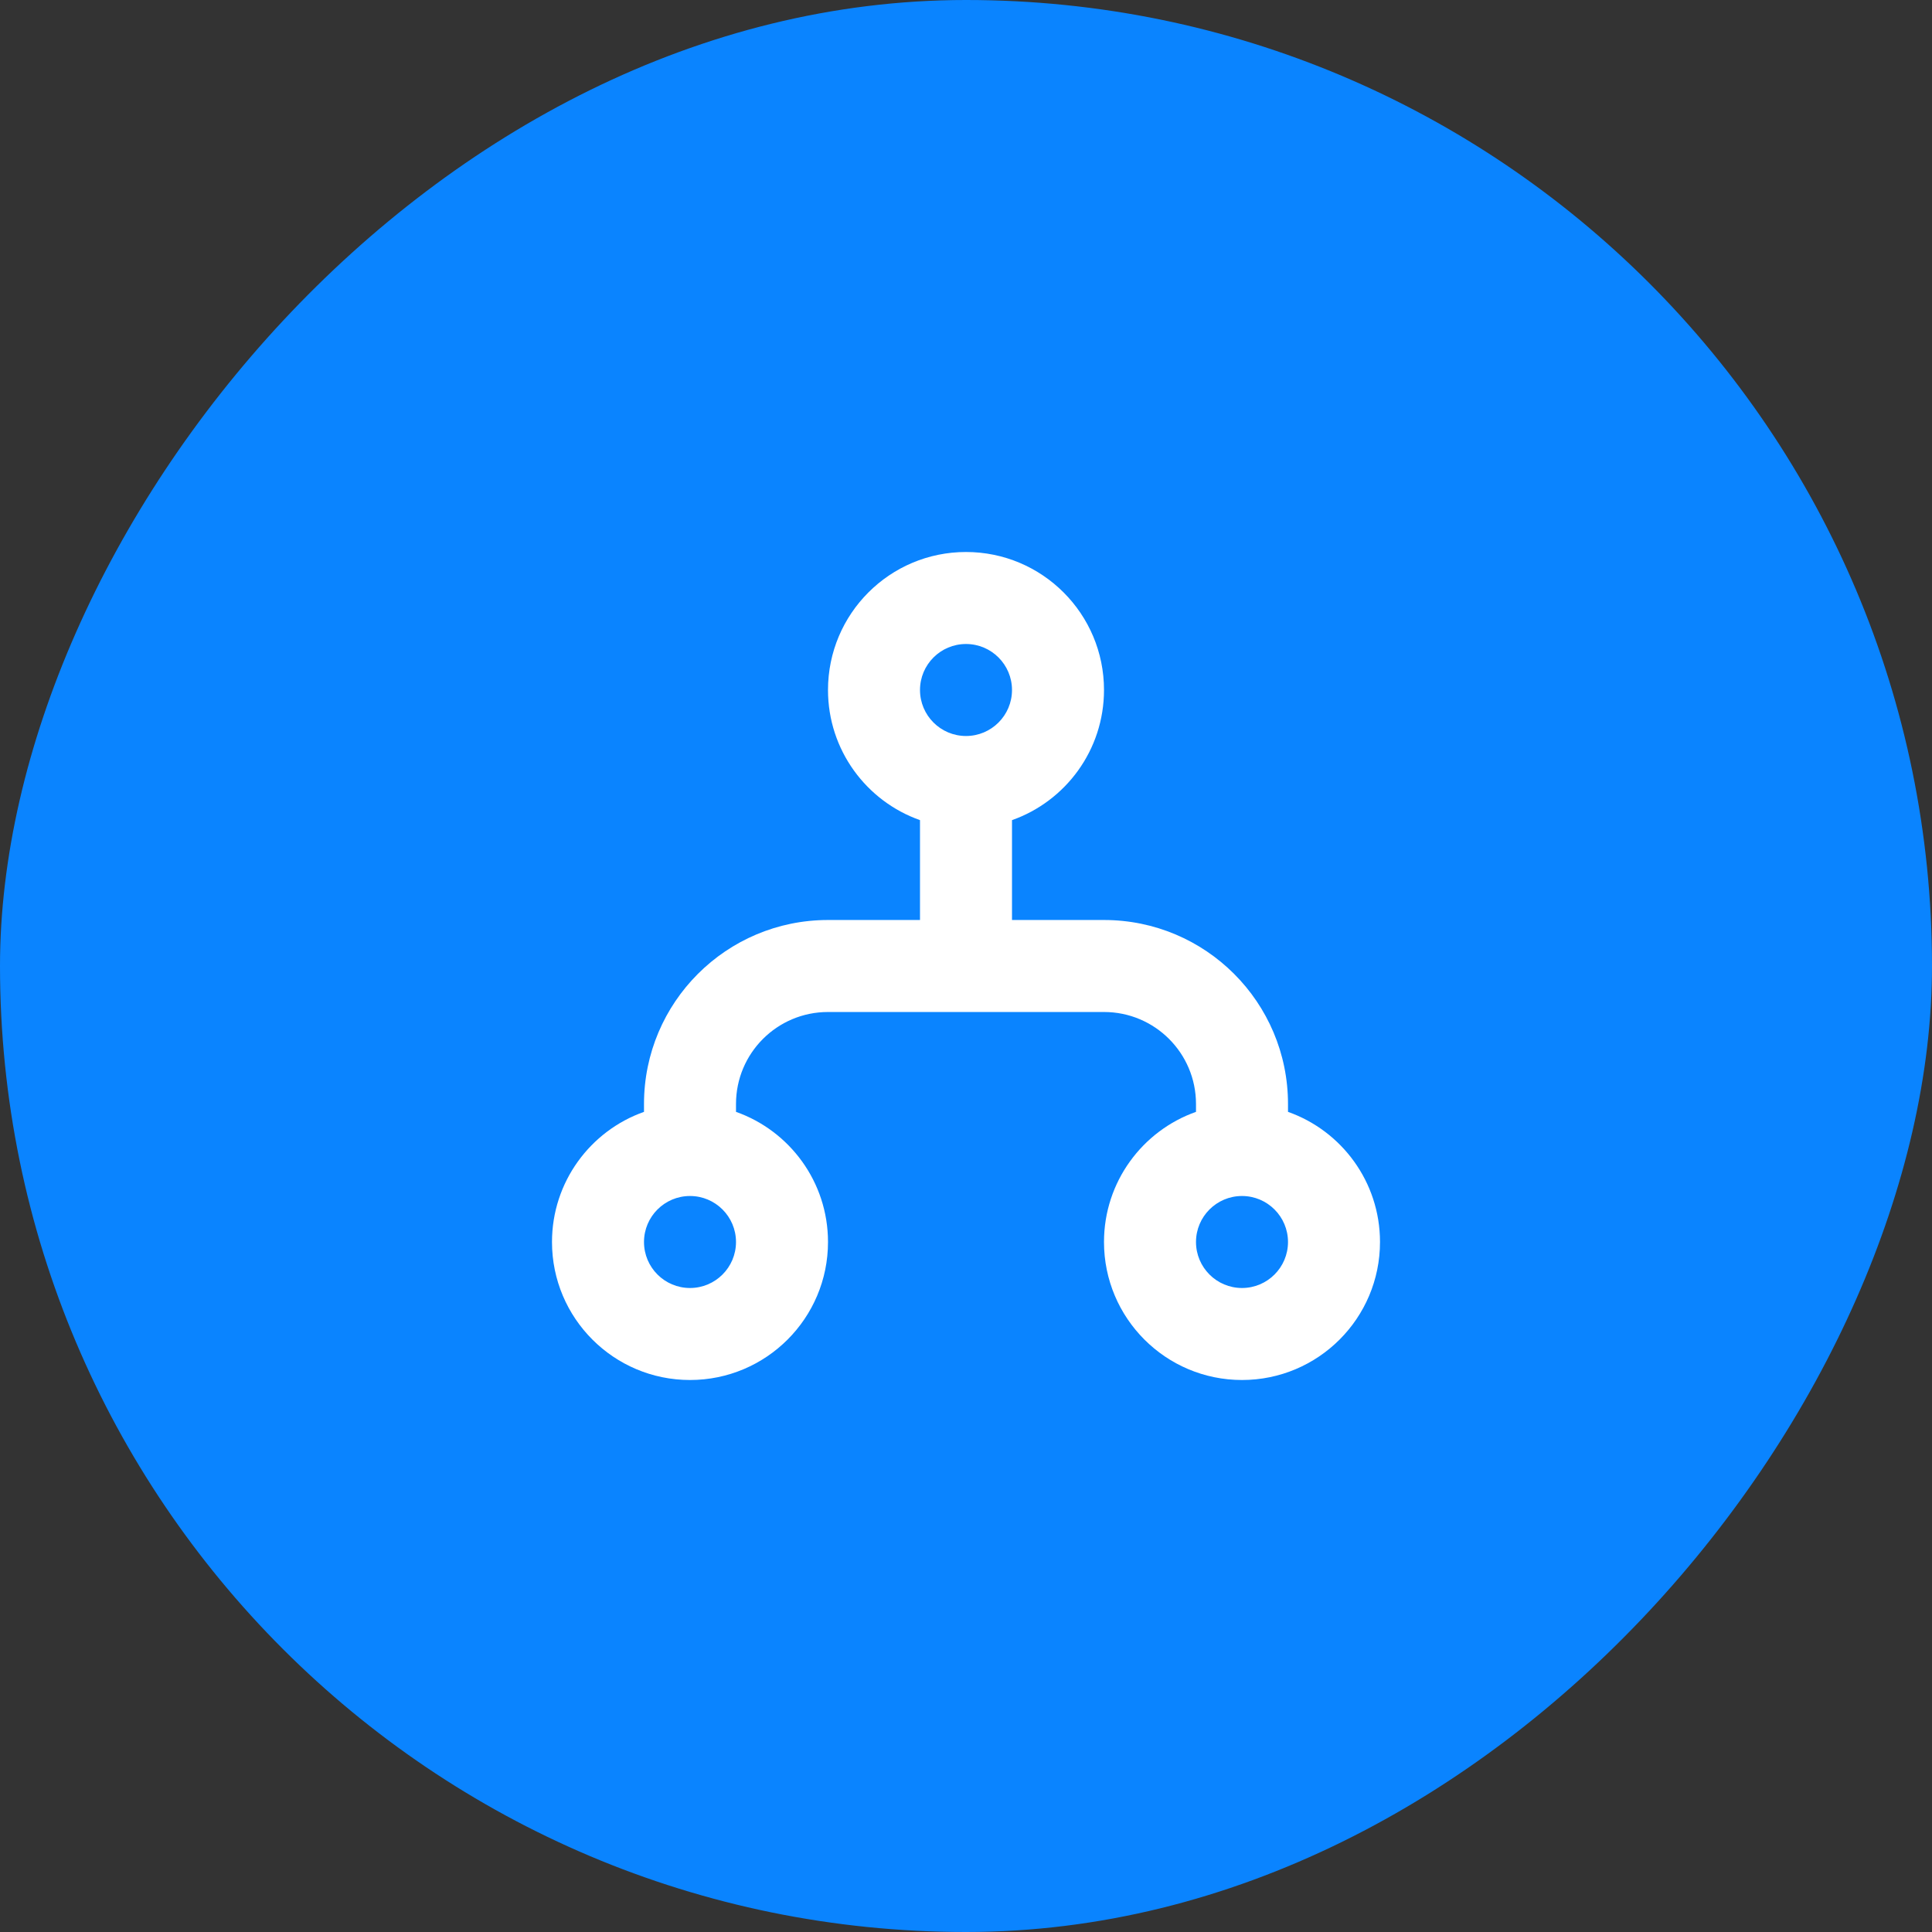
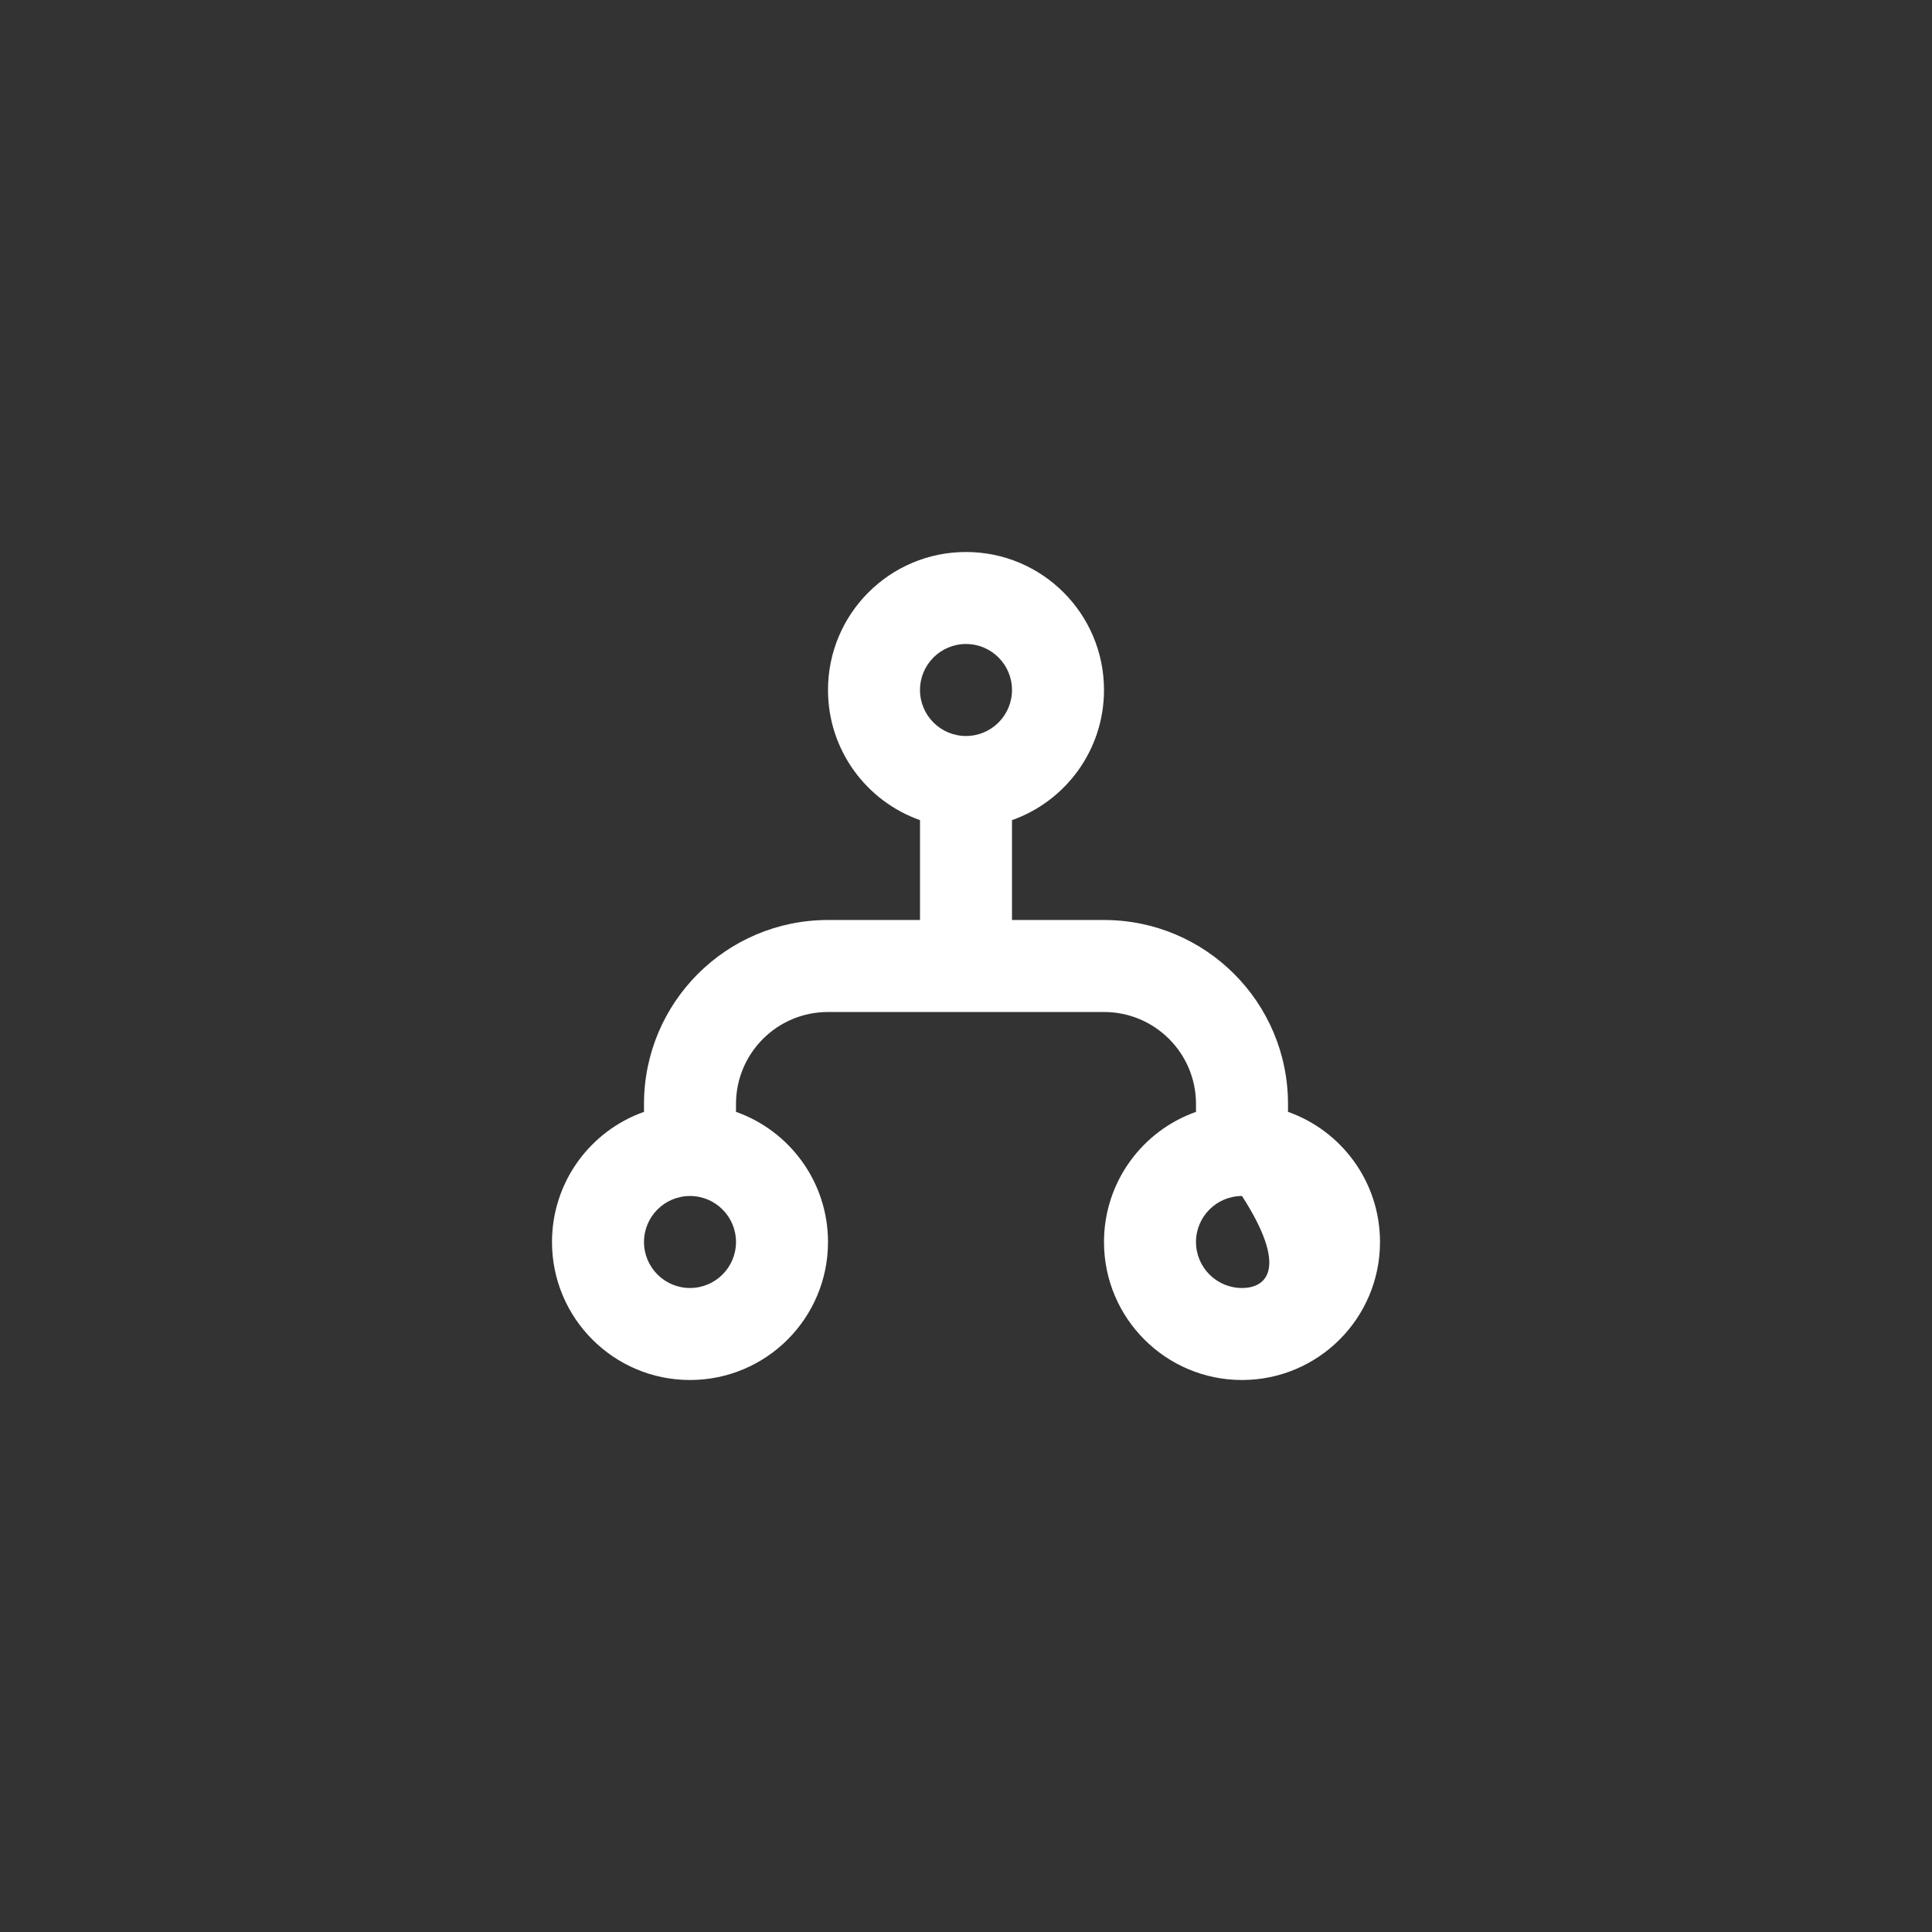
<svg xmlns="http://www.w3.org/2000/svg" width="42" height="42" viewBox="0 0 42 42" fill="none">
  <rect x="0" y="0" width="42" height="42" fill="#333333" stroke="none" />
-   <rect width="42" height="42" rx="21" transform="matrix(1 0 0 -1 0 42)" fill="#0A84FF" />
-   <path d="M15 28C14.448 28 14 27.552 14 27C14 26.448 14.448 26 15 26C15.552 26 16 26.448 16 27C16 27.552 15.552 28 15 28ZM12 27C12 28.657 13.343 30 15 30C16.657 30 18 28.657 18 27C18 25.694 17.165 24.582 16 24.171V24C16 22.895 16.895 22 18 22H24C25.105 22 26 22.895 26 24V24.171C24.835 24.582 24 25.694 24 27C24 28.657 25.343 30 27 30C28.657 30 30 28.657 30 27C30 25.694 29.165 24.582 28 24.171V24C28 21.791 26.209 20 24 20H22V17.829C23.165 17.418 24 16.306 24 15C24 13.343 22.657 12 21 12C19.343 12 18 13.343 18 15C18 16.306 18.835 17.418 20 17.829V20H18C15.791 20 14 21.791 14 24V24.171C12.835 24.582 12 25.694 12 27ZM27 28C26.448 28 26 27.552 26 27C26 26.448 26.448 26 27 26C27.552 26 28 26.448 28 27C28 27.552 27.552 28 27 28ZM21 16C20.448 16 20 15.552 20 15C20 14.448 20.448 14 21 14C21.552 14 22 14.448 22 15C22 15.552 21.552 16 21 16Z" fill="white" />
+   <path d="M15 28C14.448 28 14 27.552 14 27C14 26.448 14.448 26 15 26C15.552 26 16 26.448 16 27C16 27.552 15.552 28 15 28ZM12 27C12 28.657 13.343 30 15 30C16.657 30 18 28.657 18 27C18 25.694 17.165 24.582 16 24.171V24C16 22.895 16.895 22 18 22H24C25.105 22 26 22.895 26 24V24.171C24.835 24.582 24 25.694 24 27C24 28.657 25.343 30 27 30C28.657 30 30 28.657 30 27C30 25.694 29.165 24.582 28 24.171V24C28 21.791 26.209 20 24 20H22V17.829C23.165 17.418 24 16.306 24 15C24 13.343 22.657 12 21 12C19.343 12 18 13.343 18 15C18 16.306 18.835 17.418 20 17.829V20H18C15.791 20 14 21.791 14 24V24.171C12.835 24.582 12 25.694 12 27ZM27 28C26.448 28 26 27.552 26 27C26 26.448 26.448 26 27 26C28 27.552 27.552 28 27 28ZM21 16C20.448 16 20 15.552 20 15C20 14.448 20.448 14 21 14C21.552 14 22 14.448 22 15C22 15.552 21.552 16 21 16Z" fill="white" />
</svg>